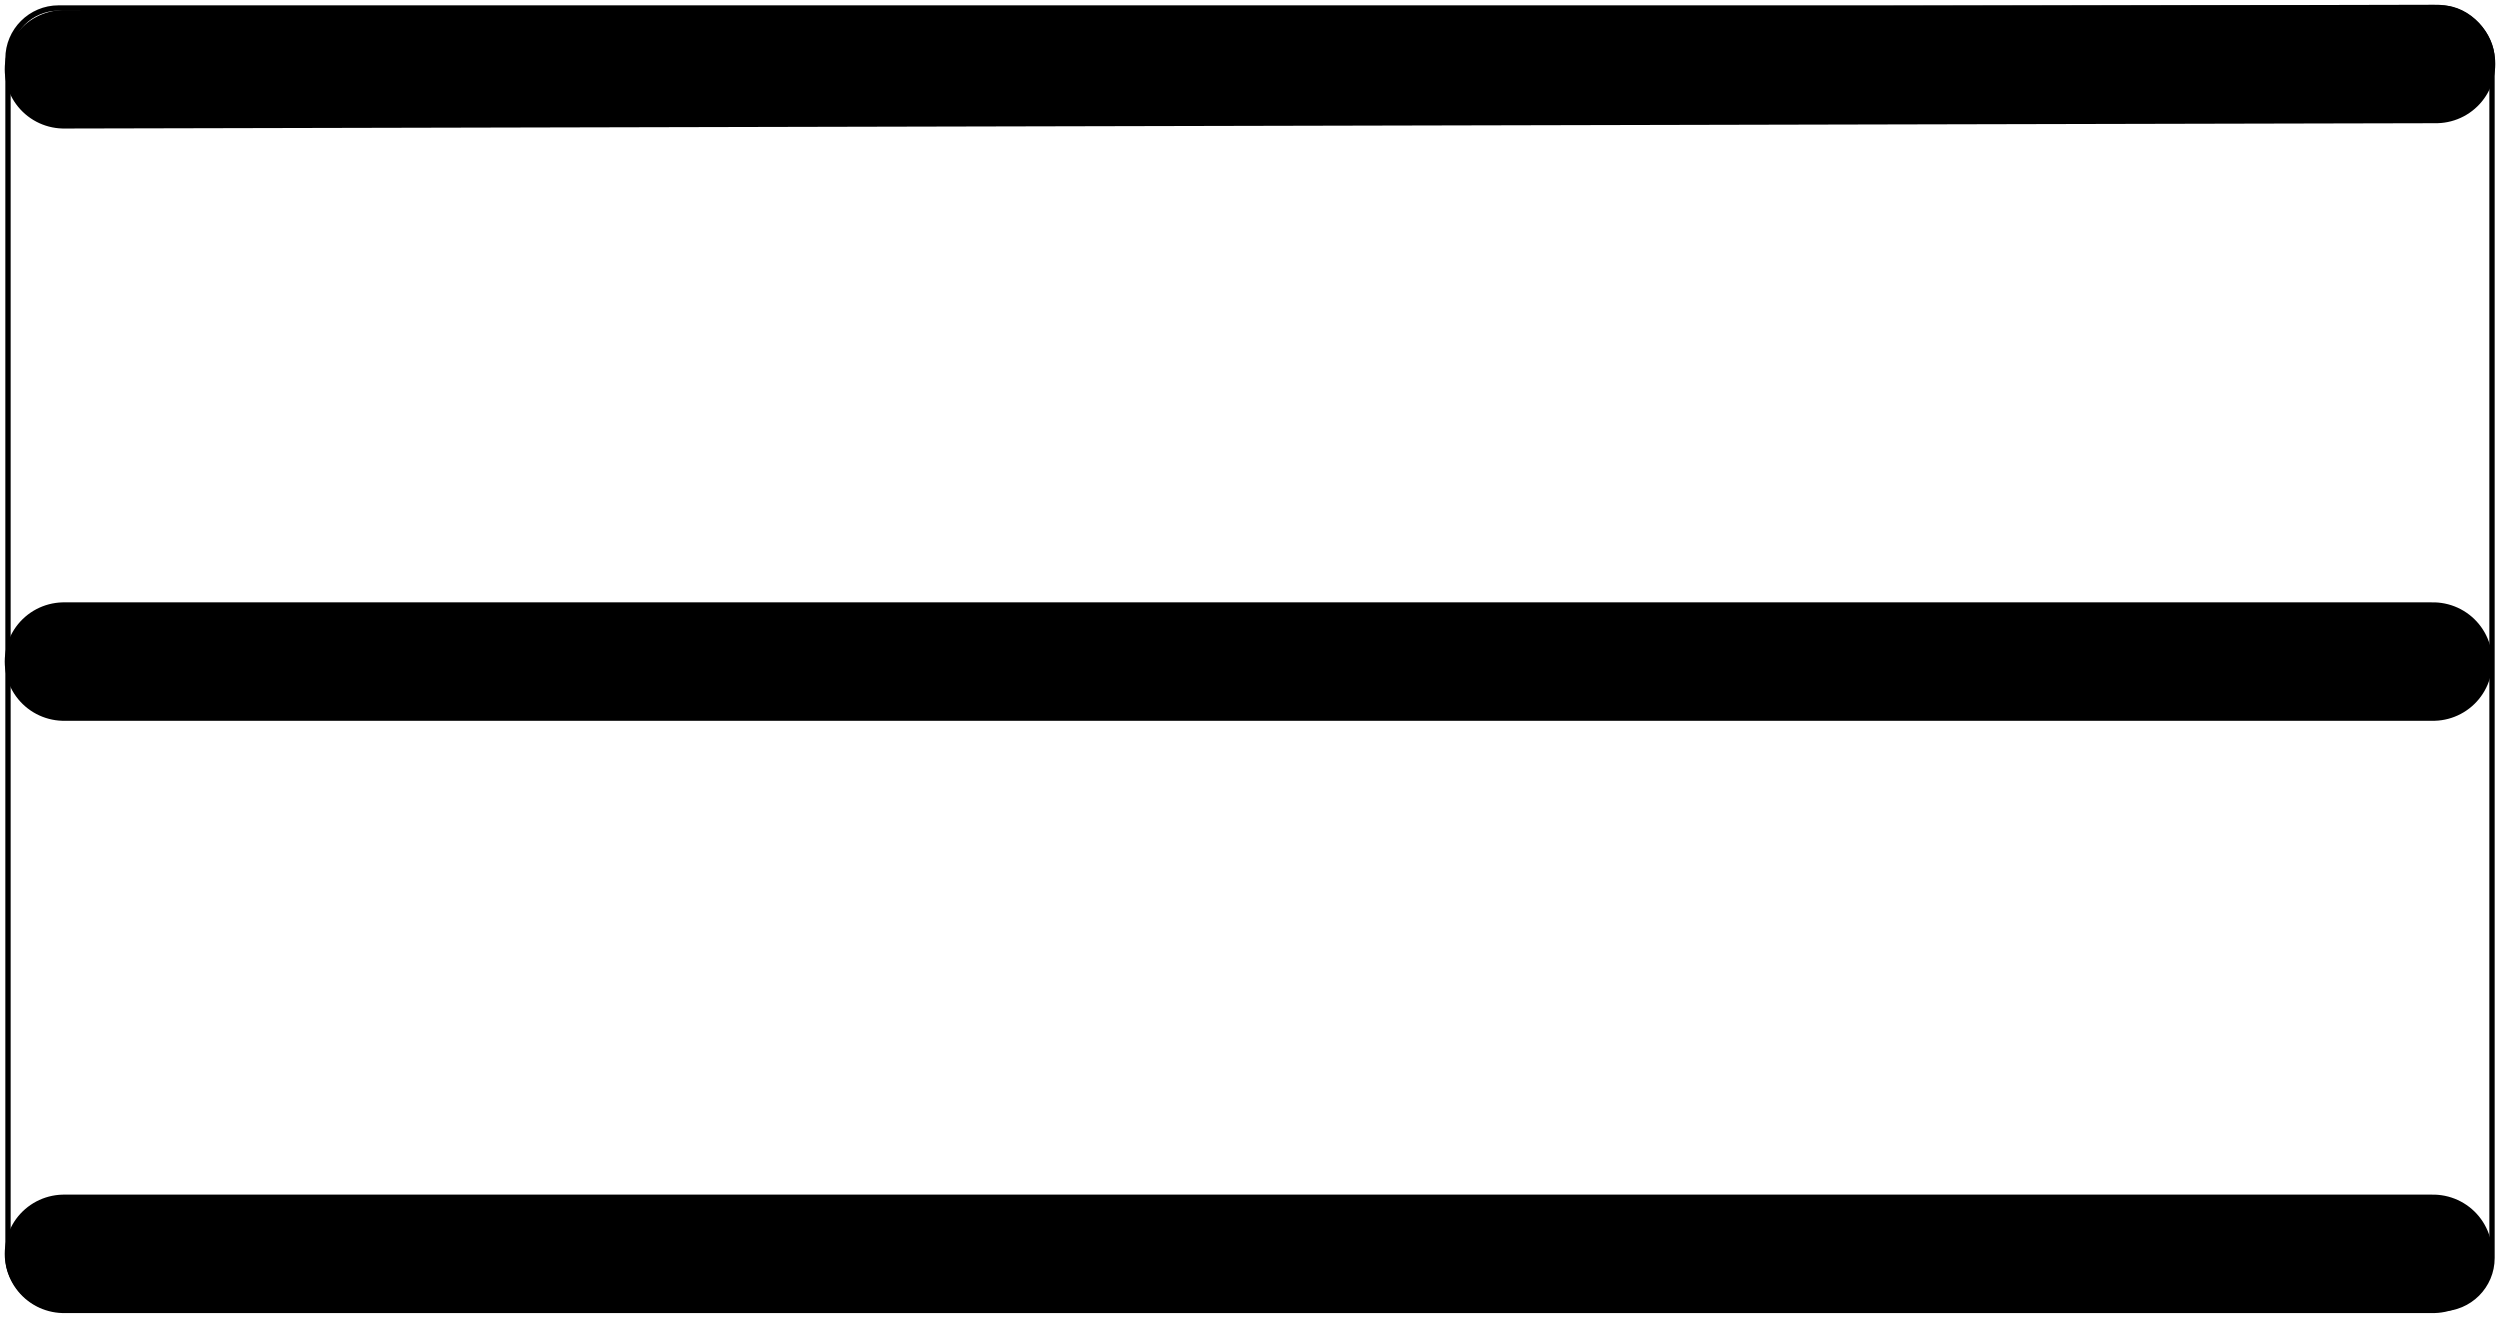
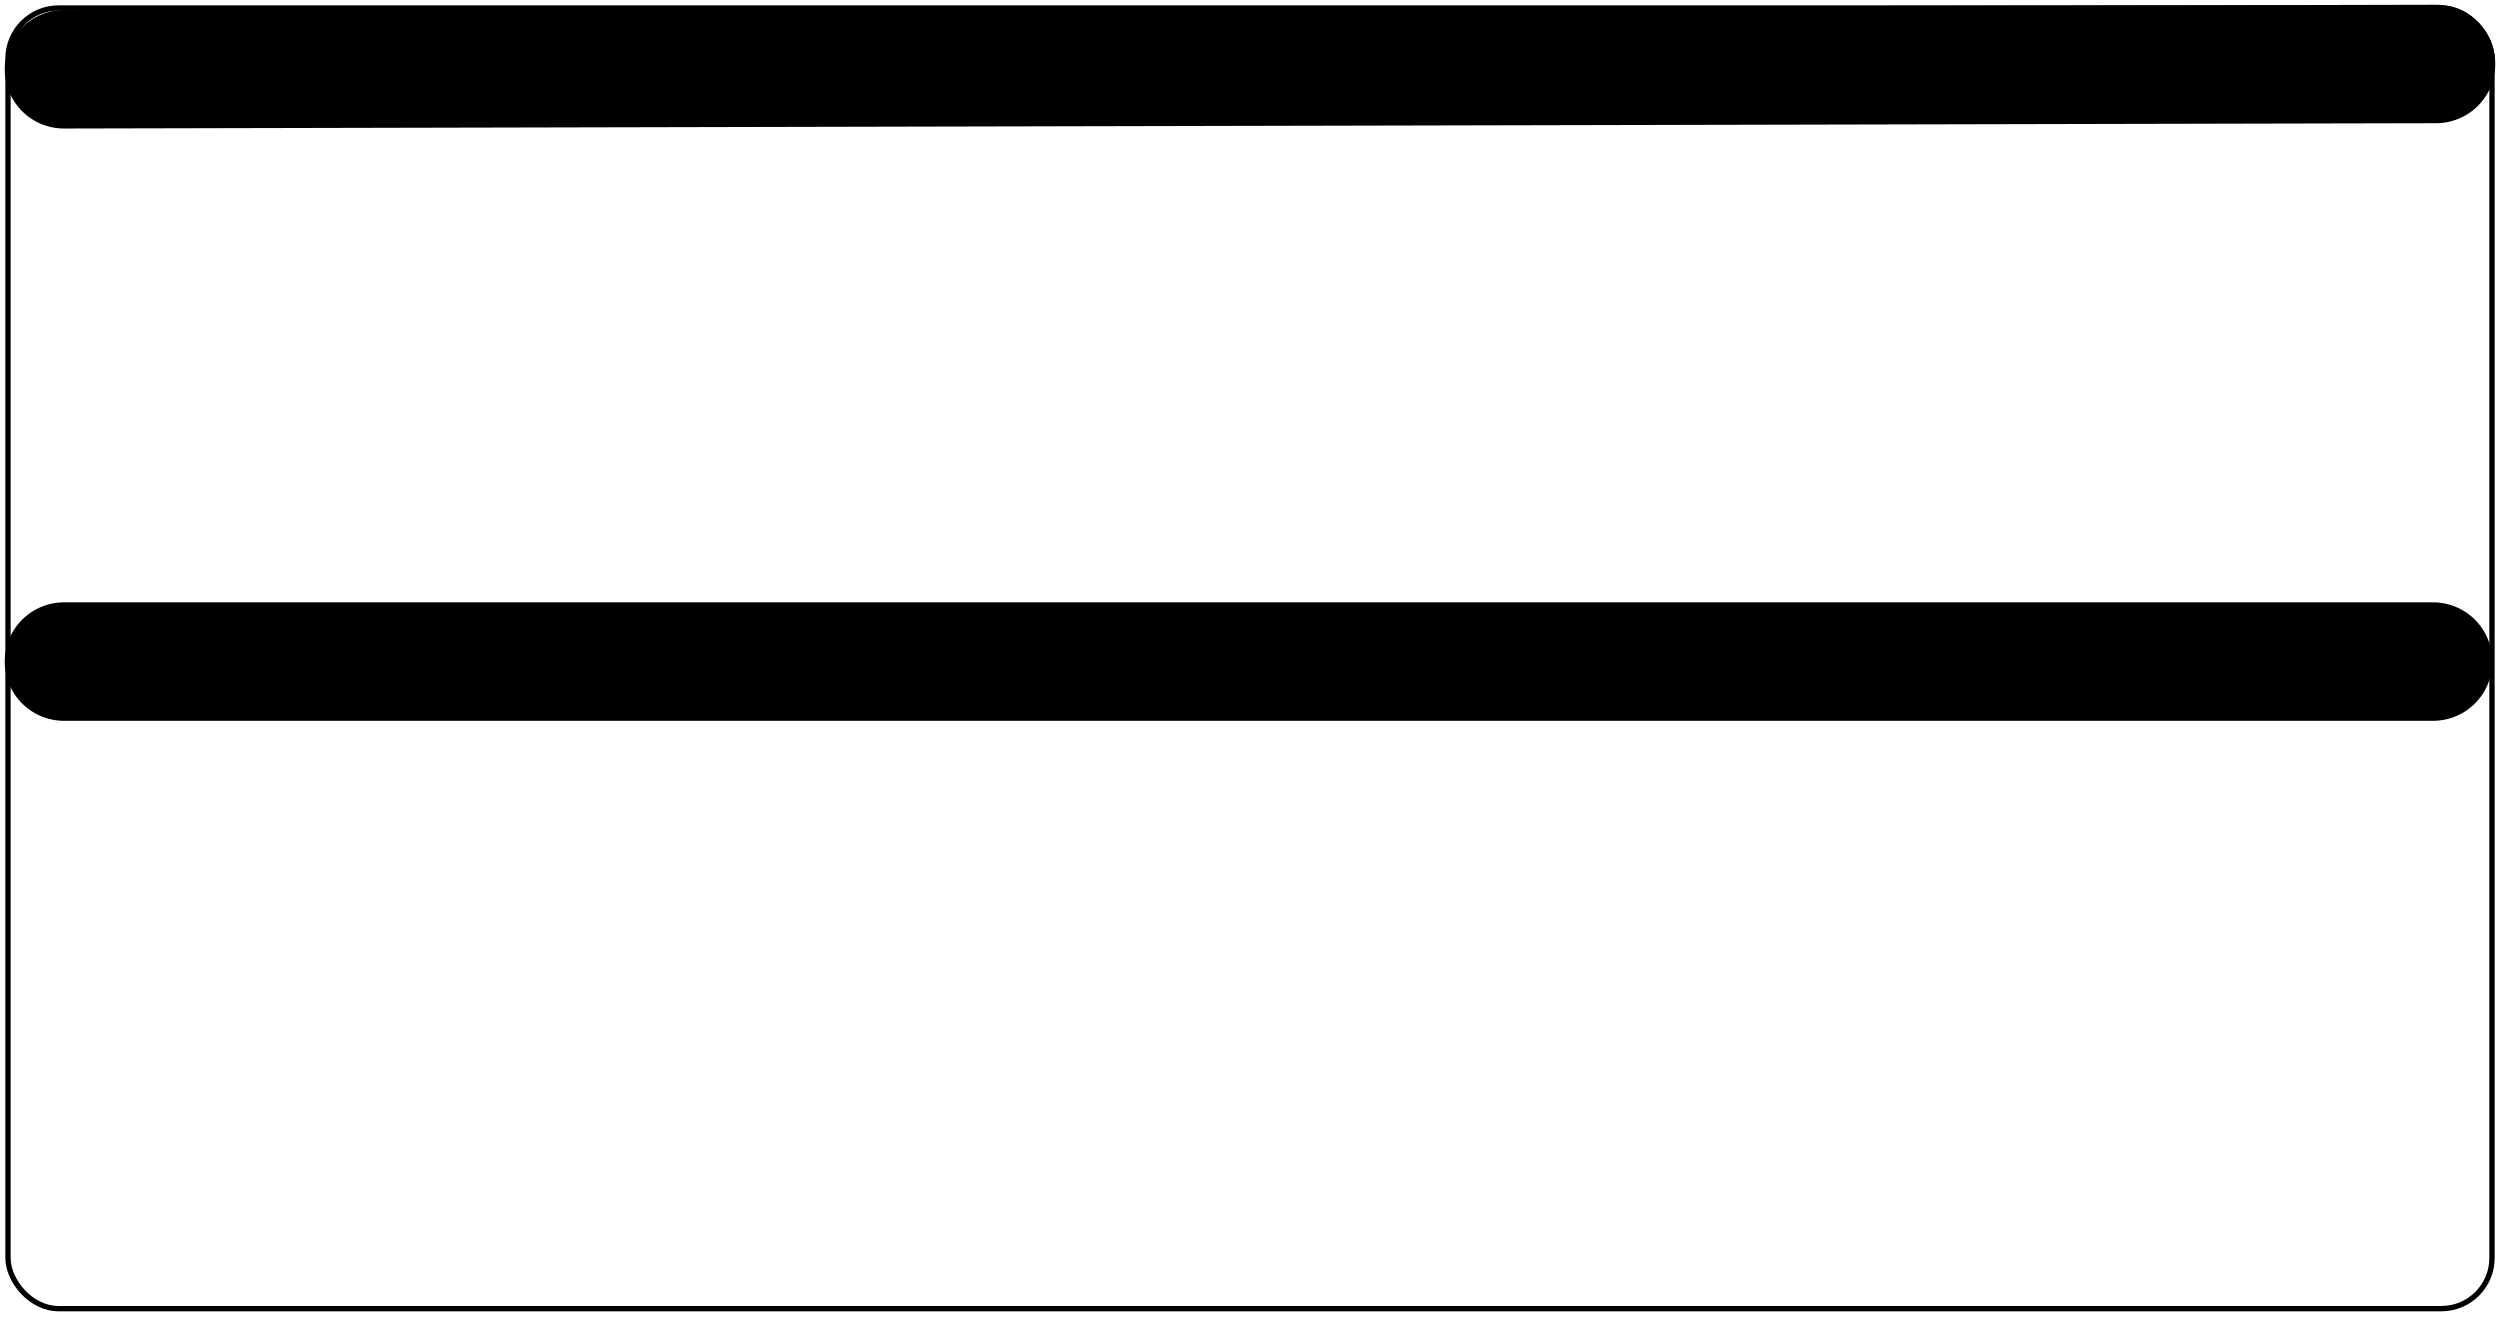
<svg xmlns="http://www.w3.org/2000/svg" width="469" height="247" viewBox="0 0 469 247" fill="none">
  <path d="M12 13L457 12.002" stroke="black" stroke-width="22.222" stroke-miterlimit="10" stroke-linecap="round" stroke-linejoin="round" />
  <path d="M12 124.111H456.444" stroke="black" stroke-width="22.222" stroke-miterlimit="10" stroke-linecap="round" stroke-linejoin="round" />
-   <path d="M12 235.222H456.444" stroke="black" stroke-width="22.222" stroke-miterlimit="10" stroke-linecap="round" stroke-linejoin="round" />
  <rect x="1.5" y="1.5" width="466" height="244" rx="9.5" stroke="black" />
</svg>